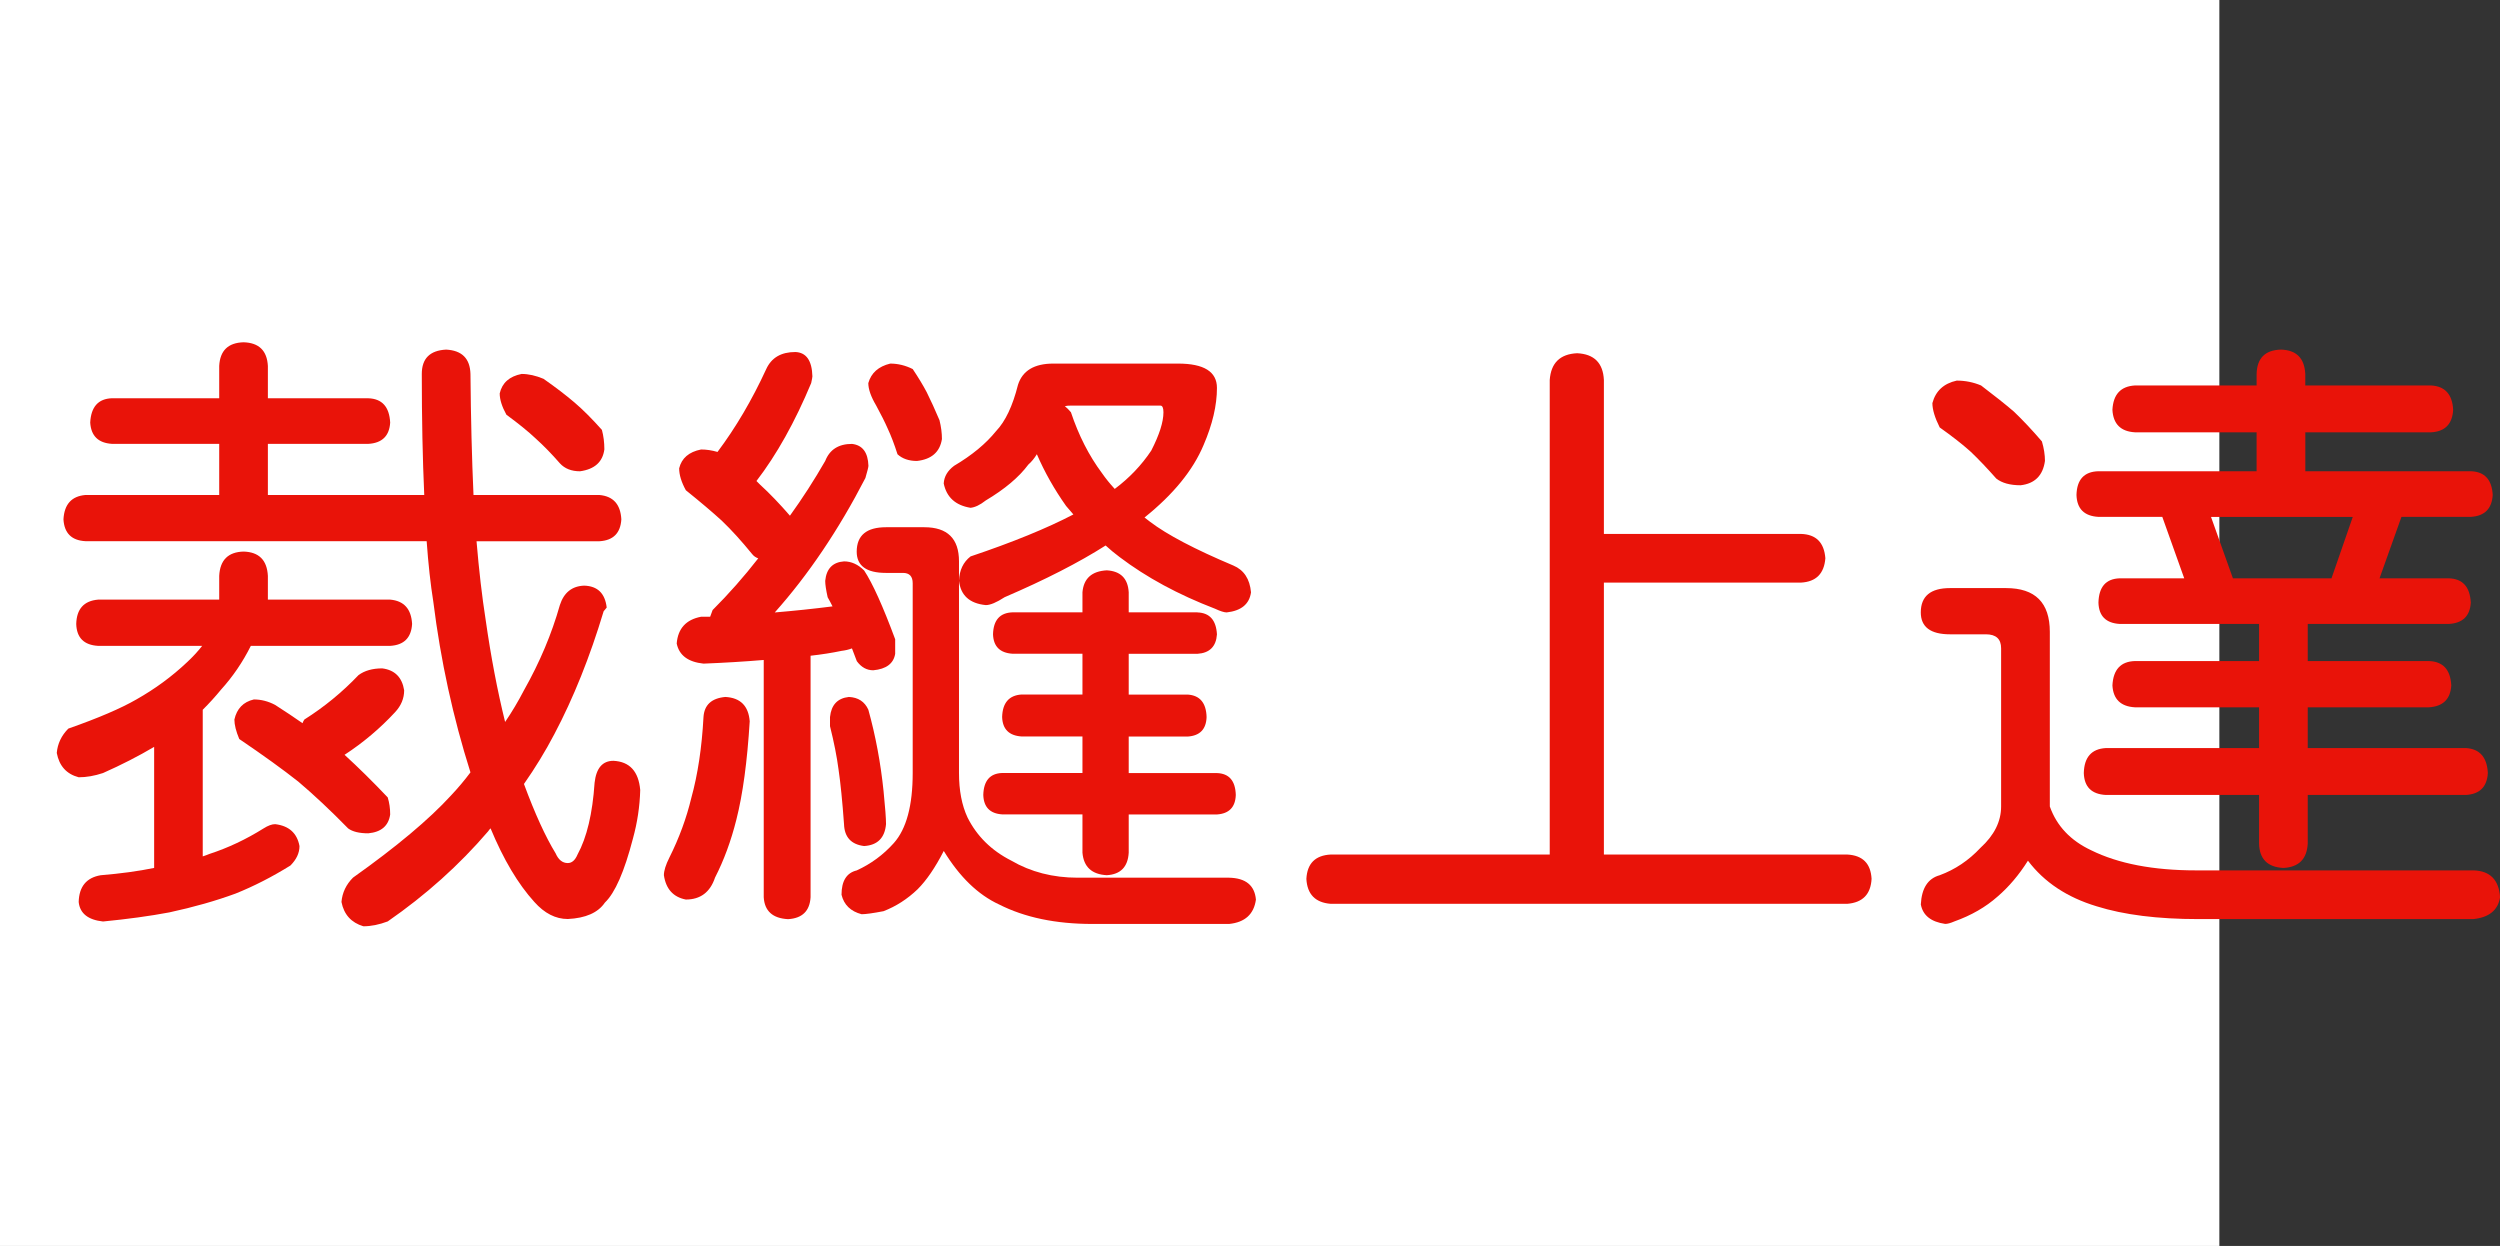
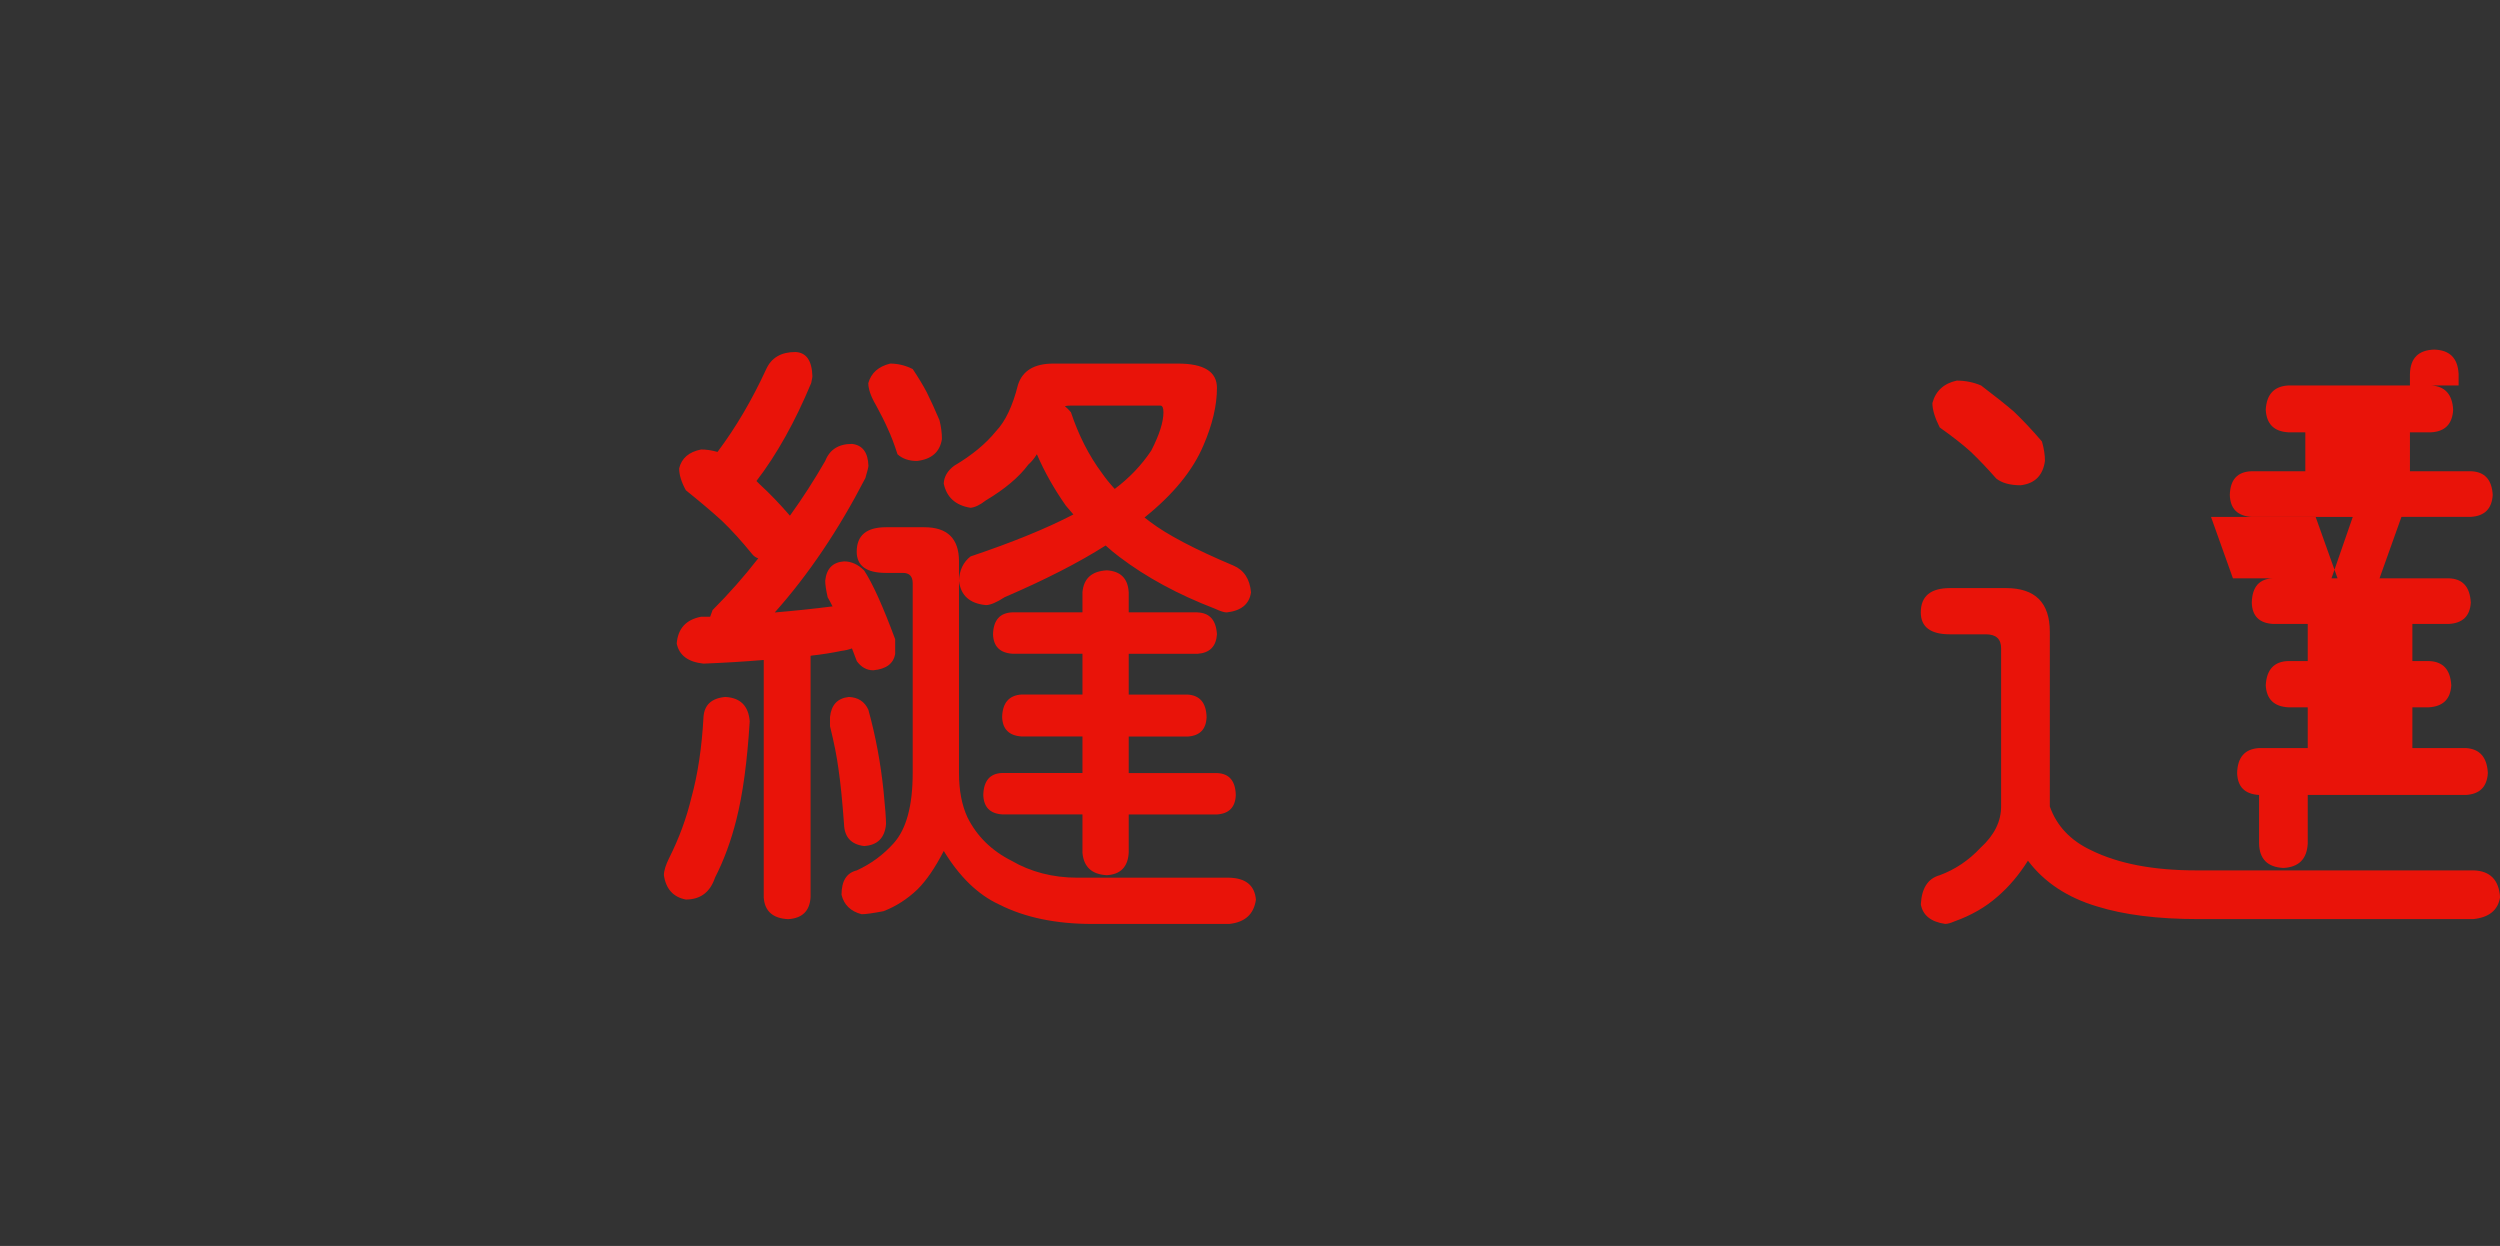
<svg xmlns="http://www.w3.org/2000/svg" xmlns:ns1="http://ns.adobe.com/AdobeIllustrator/10.0/" ns1:viewOrigin="0 32" ns1:rulerOrigin="0 0" ns1:pageBounds="0 32 320 0" width="64.208" height="32" viewBox="0 0 64.208 32" overflow="visible" enable-background="new 0 0 64.208 32" xml:space="preserve">
  <rect x="0" y="0" width="64.208" height="32" fill="#333333" stroke="none" />
  <g id="レイヤー_1" ns1:layer="yes" ns1:editable="no" ns1:dimmedPercent="50" ns1:rgbTrio="#4F008000FFFF">
-     <path ns1:knockout="Off" fill="#FFFFFF" d="M57,32H0V0h57V32z" />
-   </g>
+     </g>
  <g id="レイヤー_2" ns1:layer="yes" ns1:dimmedPercent="50" ns1:rgbTrio="#FFFF4F004F00">
    <g ns1:knockout="Off">
-       <path ns1:knockout="Off" fill="#E91309" d="M6.255,14.166c0.396,0.011,0.604,0.219,0.625,0.625V15.4h3.141     c0.354,0.031,0.542,0.24,0.563,0.625c-0.021,0.354-0.208,0.542-0.563,0.563H6.442c-0.208,0.417-0.464,0.792-0.766,1.125     c-0.146,0.178-0.302,0.35-0.469,0.516v3.766c0.063-0.021,0.12-0.041,0.172-0.063c0.479-0.156,0.942-0.375,1.391-0.656     c0.114-0.072,0.213-0.109,0.297-0.109c0.354,0.042,0.563,0.229,0.625,0.563c0,0.178-0.078,0.344-0.234,0.5     c-0.469,0.291-0.938,0.531-1.406,0.719c-0.511,0.188-1.078,0.349-1.703,0.484c-0.5,0.094-1.068,0.172-1.703,0.234     c-0.386-0.042-0.594-0.209-0.625-0.5c0.01-0.396,0.198-0.625,0.563-0.688c0.51-0.042,0.969-0.104,1.375-0.188v-3.109     c-0.406,0.24-0.844,0.464-1.313,0.672c-0.219,0.073-0.427,0.109-0.625,0.109c-0.313-0.083-0.5-0.291-0.563-0.625     c0.021-0.239,0.12-0.447,0.297-0.625c0.771-0.271,1.354-0.521,1.75-0.75c0.479-0.271,0.911-0.588,1.297-0.953     c0.146-0.135,0.276-0.276,0.391-0.422H2.521c-0.365-0.021-0.552-0.208-0.563-0.563c0.01-0.385,0.198-0.594,0.563-0.625H5.63     v-0.609C5.65,14.385,5.859,14.177,6.255,14.166z M9.458,10.229c0.354,0.011,0.542,0.219,0.563,0.625     C10,11.197,9.812,11.38,9.458,11.4H6.88v1.313h4.016c-0.042-0.927-0.063-1.963-0.063-3.109c0-0.396,0.208-0.604,0.625-0.625     C11.864,9,12.072,9.208,12.083,9.604c0.01,1.136,0.036,2.172,0.078,3.109h3.234c0.354,0.031,0.542,0.24,0.563,0.625     c-0.021,0.354-0.208,0.542-0.563,0.563h-3.156c0.063,0.75,0.141,1.422,0.234,2.016c0.135,0.948,0.302,1.823,0.5,2.625     c0.177-0.26,0.338-0.531,0.484-0.813c0.406-0.719,0.713-1.448,0.922-2.188c0.104-0.323,0.313-0.489,0.625-0.5     c0.344,0.011,0.536,0.198,0.578,0.563l-0.078,0.094c-0.354,1.177-0.776,2.229-1.266,3.156c-0.229,0.438-0.49,0.865-0.781,1.281     c0.281,0.761,0.552,1.354,0.813,1.781c0.073,0.167,0.177,0.25,0.313,0.25c0.104,0,0.188-0.072,0.25-0.219     c0.239-0.438,0.385-1.052,0.438-1.844c0.042-0.375,0.203-0.563,0.484-0.563c0.417,0.021,0.646,0.271,0.688,0.75     c-0.011,0.417-0.073,0.834-0.188,1.25c-0.219,0.844-0.458,1.391-0.719,1.641c-0.177,0.26-0.495,0.4-0.953,0.422     c-0.313,0-0.599-0.146-0.859-0.438c-0.417-0.459-0.792-1.088-1.125-1.891c-0.021,0.021-0.042,0.047-0.063,0.078     c-0.74,0.864-1.599,1.635-2.578,2.313c-0.219,0.083-0.427,0.125-0.625,0.125c-0.313-0.094-0.5-0.303-0.563-0.625     c0.021-0.24,0.12-0.448,0.297-0.625c1.114-0.791,1.953-1.494,2.516-2.109c0.177-0.188,0.344-0.385,0.5-0.594     c-0.448-1.416-0.766-2.875-0.953-4.375c-0.073-0.458-0.13-0.979-0.172-1.563H2.192C1.838,13.88,1.65,13.692,1.63,13.338     c0.021-0.385,0.208-0.594,0.563-0.625H5.63V11.4H2.88c-0.354-0.021-0.542-0.203-0.563-0.547c0.021-0.406,0.208-0.614,0.563-0.625     h2.75V9.4C5.65,9.005,5.859,8.802,6.255,8.791C6.65,8.802,6.859,9.005,6.88,9.4v0.828H9.458z M9.817,17.166     c0.323,0.042,0.51,0.229,0.563,0.563c0,0.209-0.078,0.396-0.234,0.563c-0.386,0.417-0.818,0.781-1.297,1.094     c0.354,0.323,0.724,0.688,1.109,1.094c0.042,0.136,0.063,0.281,0.063,0.438c-0.042,0.292-0.229,0.453-0.563,0.484     c-0.229,0-0.401-0.041-0.516-0.125c-0.448-0.458-0.875-0.859-1.281-1.203c-0.396-0.313-0.901-0.677-1.516-1.094     c-0.083-0.197-0.125-0.364-0.125-0.5c0.063-0.281,0.229-0.453,0.5-0.516c0.188,0,0.37,0.047,0.547,0.141     c0.26,0.167,0.495,0.323,0.703,0.469c0.01-0.031,0.026-0.063,0.047-0.094c0.51-0.322,0.974-0.703,1.391-1.141     C9.364,17.224,9.567,17.166,9.817,17.166z M13.396,9.604c0.177,0,0.364,0.042,0.563,0.125c0.313,0.219,0.578,0.422,0.797,0.609     s0.453,0.422,0.703,0.703c0.042,0.156,0.063,0.323,0.063,0.5c-0.042,0.323-0.25,0.511-0.625,0.563     c-0.219,0-0.391-0.067-0.516-0.203c-0.208-0.239-0.417-0.453-0.625-0.641c-0.188-0.177-0.438-0.38-0.75-0.609     c-0.115-0.208-0.172-0.391-0.172-0.547C12.896,9.833,13.083,9.666,13.396,9.604z" />
      <path ns1:knockout="Off" fill="#E91309" d="M18.63,17.9c0.385,0.021,0.594,0.229,0.625,0.625c-0.063,1.031-0.177,1.875-0.344,2.531     c-0.136,0.542-0.318,1.037-0.547,1.484c-0.125,0.375-0.375,0.563-0.75,0.563c-0.323-0.063-0.511-0.271-0.563-0.625     c0-0.115,0.047-0.266,0.141-0.453c0.25-0.5,0.438-1.01,0.563-1.531c0.167-0.604,0.271-1.297,0.313-2.078     C18.088,18.104,18.275,17.932,18.63,17.9z M20.427,9.041c0.281,0.011,0.427,0.219,0.438,0.625c0,0.021-0.011,0.078-0.031,0.172     c-0.417,1-0.886,1.839-1.406,2.516c0.031,0.031,0.063,0.063,0.094,0.094c0.25,0.229,0.505,0.495,0.766,0.797     c0.323-0.448,0.625-0.917,0.906-1.406c0.114-0.292,0.344-0.438,0.688-0.438c0.271,0.031,0.411,0.219,0.422,0.563     c0,0.031-0.026,0.136-0.078,0.313c-0.688,1.333-1.464,2.484-2.328,3.453c0.5-0.042,0.995-0.094,1.484-0.156     c-0.042-0.083-0.083-0.161-0.125-0.234c-0.042-0.188-0.063-0.328-0.063-0.422c0.031-0.313,0.192-0.479,0.484-0.5     c0.188,0,0.359,0.078,0.516,0.234c0.219,0.333,0.484,0.922,0.797,1.766v0.375c-0.042,0.25-0.229,0.391-0.563,0.422     c-0.167,0-0.308-0.078-0.422-0.234c-0.042-0.114-0.083-0.224-0.125-0.328c-0.083,0.031-0.172,0.052-0.266,0.063     c-0.25,0.052-0.516,0.094-0.797,0.125v6.203c-0.021,0.354-0.214,0.541-0.578,0.563c-0.396-0.021-0.604-0.209-0.625-0.563v-6.094     c-0.5,0.042-1.016,0.073-1.547,0.094c-0.396-0.042-0.625-0.213-0.688-0.516c0.031-0.385,0.239-0.614,0.625-0.688     c0.073,0,0.151,0,0.234,0c0.021-0.052,0.042-0.109,0.063-0.172c0.417-0.417,0.807-0.859,1.172-1.328     c-0.063-0.021-0.115-0.057-0.156-0.109c-0.271-0.333-0.531-0.62-0.781-0.859c-0.24-0.219-0.547-0.479-0.922-0.781     c-0.115-0.208-0.172-0.396-0.172-0.563c0.063-0.26,0.25-0.422,0.563-0.484c0.135,0,0.276,0.021,0.422,0.063     c0.469-0.625,0.885-1.333,1.25-2.125C19.812,9.187,20.062,9.041,20.427,9.041z M21.802,17.9c0.239,0.011,0.406,0.12,0.5,0.328     c0.188,0.678,0.317,1.375,0.391,2.094c0.042,0.417,0.063,0.698,0.063,0.844c-0.031,0.354-0.219,0.542-0.563,0.563     c-0.333-0.041-0.505-0.229-0.516-0.563c-0.042-0.583-0.089-1.052-0.141-1.406c-0.042-0.322-0.115-0.692-0.219-1.109v-0.234     C21.349,18.104,21.51,17.932,21.802,17.9z M22.755,13.541h0.984c0.594,0,0.891,0.292,0.891,0.875v5.438     c0,0.448,0.073,0.828,0.219,1.141c0.239,0.479,0.614,0.85,1.125,1.109c0.5,0.291,1.067,0.438,1.703,0.438h3.891     c0.427,0.01,0.656,0.197,0.688,0.563c-0.052,0.375-0.281,0.583-0.688,0.625h-3.516c-0.938,0-1.734-0.167-2.391-0.5     c-0.542-0.25-1.016-0.709-1.422-1.375c-0.219,0.427-0.443,0.755-0.672,0.984c-0.261,0.25-0.552,0.438-0.875,0.563     c-0.271,0.052-0.458,0.078-0.563,0.078c-0.281-0.073-0.453-0.24-0.516-0.5c0-0.354,0.13-0.563,0.391-0.625     c0.364-0.167,0.682-0.4,0.953-0.703c0.323-0.364,0.484-0.963,0.484-1.797v-4.875c0-0.177-0.083-0.266-0.25-0.266h-0.438     c-0.5,0-0.75-0.182-0.75-0.547C22.005,13.75,22.255,13.541,22.755,13.541z M22.864,9.338c0.198,0,0.391,0.047,0.578,0.141     c0.146,0.219,0.266,0.417,0.359,0.594c0.104,0.208,0.213,0.448,0.328,0.719c0.042,0.167,0.063,0.328,0.063,0.484     c-0.052,0.333-0.266,0.521-0.641,0.563c-0.208,0-0.375-0.057-0.5-0.172c-0.083-0.26-0.167-0.479-0.25-0.656     c-0.073-0.167-0.172-0.364-0.297-0.594c-0.136-0.229-0.203-0.422-0.203-0.578C22.375,9.578,22.562,9.411,22.864,9.338z      M27.052,9.338h3.203c0.667,0,1,0.208,1,0.625c0,0.448-0.115,0.938-0.344,1.469c-0.271,0.646-0.776,1.266-1.516,1.859     c0.052,0.042,0.099,0.078,0.141,0.109c0.438,0.333,1.151,0.708,2.141,1.125c0.271,0.115,0.422,0.344,0.453,0.688     c-0.042,0.302-0.25,0.474-0.625,0.516c-0.063,0-0.162-0.031-0.297-0.094c-0.948-0.364-1.766-0.807-2.453-1.328     c-0.125-0.094-0.245-0.192-0.359-0.297c-0.688,0.438-1.552,0.88-2.594,1.328c-0.208,0.136-0.37,0.203-0.484,0.203     c-0.417-0.042-0.646-0.25-0.688-0.625c0.01-0.271,0.109-0.479,0.297-0.625c1.083-0.364,1.963-0.724,2.641-1.078     c-0.063-0.073-0.125-0.146-0.188-0.219c-0.302-0.427-0.552-0.87-0.75-1.328c-0.063,0.104-0.136,0.193-0.219,0.266     c-0.24,0.323-0.604,0.63-1.094,0.922c-0.146,0.115-0.276,0.177-0.391,0.188c-0.386-0.063-0.615-0.271-0.688-0.625     c0.01-0.177,0.099-0.328,0.266-0.453c0.458-0.271,0.817-0.567,1.078-0.891c0.239-0.25,0.427-0.646,0.563-1.188     C26.26,9.521,26.562,9.338,27.052,9.338z M30.755,15.729c0.313,0.011,0.479,0.198,0.5,0.563c-0.021,0.313-0.188,0.479-0.5,0.5     h-1.766v1.047h1.516c0.313,0.021,0.474,0.214,0.484,0.578c-0.011,0.313-0.172,0.479-0.484,0.5h-1.516v0.938h2.266     c0.313,0.011,0.474,0.198,0.484,0.563c-0.011,0.313-0.172,0.479-0.484,0.5h-2.266V21.9c-0.021,0.364-0.208,0.557-0.563,0.578     c-0.386-0.021-0.594-0.214-0.625-0.578v-0.984h-2.063c-0.313-0.021-0.474-0.188-0.484-0.5c0.01-0.364,0.172-0.552,0.484-0.563     h2.063v-0.938h-1.563c-0.323-0.021-0.49-0.188-0.5-0.5c0.01-0.364,0.177-0.557,0.5-0.578h1.563v-1.047h-1.797     c-0.323-0.021-0.49-0.188-0.5-0.5c0.01-0.364,0.177-0.552,0.5-0.563h1.797v-0.516c0.031-0.354,0.239-0.542,0.625-0.563     c0.354,0.021,0.542,0.208,0.563,0.563v0.516H30.755z M27.349,10.432c0.052,0.042,0.104,0.094,0.156,0.156     c0.198,0.594,0.463,1.115,0.797,1.563c0.094,0.136,0.203,0.271,0.328,0.406c0.375-0.281,0.688-0.609,0.938-0.984     c0.208-0.406,0.313-0.734,0.313-0.984c0-0.114-0.026-0.172-0.078-0.172h-2.297C27.442,10.416,27.39,10.421,27.349,10.432z" />
-       <path ns1:knockout="Off" fill="#E91309" d="M40.505,9.072c0.438,0.021,0.667,0.25,0.688,0.688v3.953h5.063     c0.385,0.011,0.594,0.219,0.625,0.625c-0.031,0.396-0.24,0.604-0.625,0.625h-5.063v6.984h6.25     c0.396,0.021,0.604,0.229,0.625,0.625c-0.021,0.396-0.229,0.609-0.625,0.641H34.177c-0.396-0.031-0.604-0.245-0.625-0.641     c0.021-0.396,0.229-0.604,0.625-0.625h5.625V9.76C39.833,9.322,40.067,9.093,40.505,9.072z" />
-       <path ns1:knockout="Off" fill="#E91309" d="M50.083,15.104h1.438c0.75,0,1.125,0.375,1.125,1.125v4.484     c0.177,0.5,0.531,0.875,1.063,1.125c0.698,0.344,1.594,0.516,2.688,0.516h7.125c0.427,0.01,0.656,0.239,0.688,0.688     c-0.052,0.333-0.281,0.521-0.688,0.563h-7.063c-1.042,0-1.912-0.109-2.609-0.328c-0.761-0.229-1.349-0.62-1.766-1.172     c-0.229,0.364-0.49,0.672-0.781,0.922C51,23.296,50.63,23.51,50.192,23.666c-0.094,0.041-0.172,0.063-0.234,0.063     c-0.365-0.053-0.573-0.219-0.625-0.5c0.021-0.417,0.182-0.667,0.484-0.75c0.396-0.146,0.745-0.38,1.047-0.703     c0.354-0.322,0.531-0.677,0.531-1.063V16.65c0-0.239-0.13-0.359-0.391-0.359h-0.922c-0.5,0-0.75-0.188-0.75-0.563     C49.333,15.312,49.583,15.104,50.083,15.104z M50.255,9.775c0.219,0,0.427,0.042,0.625,0.125     c0.344,0.261,0.625,0.484,0.844,0.672c0.229,0.219,0.469,0.474,0.719,0.766c0.052,0.177,0.078,0.344,0.078,0.5     c-0.052,0.375-0.261,0.583-0.625,0.625c-0.271,0-0.479-0.057-0.625-0.172c-0.24-0.271-0.458-0.5-0.656-0.688     c-0.208-0.188-0.474-0.396-0.797-0.625c-0.125-0.25-0.188-0.458-0.188-0.625C49.713,10.041,49.921,9.849,50.255,9.775z      M62.442,9.9c0.354,0.021,0.542,0.229,0.563,0.625c-0.021,0.365-0.208,0.558-0.563,0.578h-3.234v1h4.25     c0.354,0.011,0.542,0.214,0.563,0.609c-0.021,0.354-0.208,0.542-0.563,0.563h-1.781l-0.563,1.578h1.781     c0.354,0.011,0.542,0.219,0.563,0.625c-0.021,0.344-0.208,0.526-0.563,0.547h-3.625v0.953h3.109     c0.364,0.011,0.557,0.219,0.578,0.625c-0.021,0.354-0.214,0.542-0.578,0.563h-3.109v1.047h4.063     c0.354,0.021,0.542,0.234,0.563,0.641c-0.021,0.354-0.208,0.542-0.563,0.563h-4.063v1.25c-0.021,0.396-0.229,0.604-0.625,0.625     c-0.406-0.021-0.615-0.229-0.625-0.625v-1.25h-3.938c-0.365-0.021-0.552-0.208-0.563-0.563c0.01-0.406,0.198-0.619,0.563-0.641     h3.938v-1.047h-3.188c-0.365-0.021-0.558-0.208-0.578-0.563c0.021-0.406,0.213-0.614,0.578-0.625h3.188v-0.953h-3.578     c-0.354-0.021-0.537-0.203-0.547-0.547c0.01-0.406,0.192-0.614,0.547-0.625h1.656l-0.563-1.578h-1.641     c-0.365-0.021-0.552-0.208-0.563-0.563c0.01-0.396,0.198-0.599,0.563-0.609h4.063v-1h-3.125     c-0.365-0.021-0.558-0.213-0.578-0.578c0.021-0.396,0.213-0.604,0.578-0.625h3.125V9.604c0.01-0.406,0.219-0.614,0.625-0.625     c0.396,0.011,0.604,0.219,0.625,0.625V9.9H62.442z M57.349,14.854h2.531l0.547-1.578h-3.641L57.349,14.854z" />
+       <path ns1:knockout="Off" fill="#E91309" d="M50.083,15.104h1.438c0.75,0,1.125,0.375,1.125,1.125v4.484     c0.177,0.5,0.531,0.875,1.063,1.125c0.698,0.344,1.594,0.516,2.688,0.516h7.125c0.427,0.01,0.656,0.239,0.688,0.688     c-0.052,0.333-0.281,0.521-0.688,0.563h-7.063c-1.042,0-1.912-0.109-2.609-0.328c-0.761-0.229-1.349-0.62-1.766-1.172     c-0.229,0.364-0.49,0.672-0.781,0.922C51,23.296,50.63,23.51,50.192,23.666c-0.094,0.041-0.172,0.063-0.234,0.063     c-0.365-0.053-0.573-0.219-0.625-0.5c0.021-0.417,0.182-0.667,0.484-0.75c0.396-0.146,0.745-0.38,1.047-0.703     c0.354-0.322,0.531-0.677,0.531-1.063V16.65c0-0.239-0.13-0.359-0.391-0.359h-0.922c-0.5,0-0.75-0.188-0.75-0.563     C49.333,15.312,49.583,15.104,50.083,15.104z M50.255,9.775c0.219,0,0.427,0.042,0.625,0.125     c0.344,0.261,0.625,0.484,0.844,0.672c0.229,0.219,0.469,0.474,0.719,0.766c0.052,0.177,0.078,0.344,0.078,0.5     c-0.052,0.375-0.261,0.583-0.625,0.625c-0.271,0-0.479-0.057-0.625-0.172c-0.24-0.271-0.458-0.5-0.656-0.688     c-0.208-0.188-0.474-0.396-0.797-0.625c-0.125-0.25-0.188-0.458-0.188-0.625C49.713,10.041,49.921,9.849,50.255,9.775z      M62.442,9.9c0.354,0.021,0.542,0.229,0.563,0.625c-0.021,0.365-0.208,0.558-0.563,0.578h-3.234v1h4.25     c0.354,0.011,0.542,0.214,0.563,0.609c-0.021,0.354-0.208,0.542-0.563,0.563h-1.781l-0.563,1.578h1.781     c0.354,0.011,0.542,0.219,0.563,0.625c-0.021,0.344-0.208,0.526-0.563,0.547h-3.625v0.953h3.109     c0.364,0.011,0.557,0.219,0.578,0.625c-0.021,0.354-0.214,0.542-0.578,0.563h-3.109v1.047h4.063     c0.354,0.021,0.542,0.234,0.563,0.641c-0.021,0.354-0.208,0.542-0.563,0.563h-4.063v1.25c-0.021,0.396-0.229,0.604-0.625,0.625     c-0.406-0.021-0.615-0.229-0.625-0.625v-1.25c-0.365-0.021-0.552-0.208-0.563-0.563c0.01-0.406,0.198-0.619,0.563-0.641     h3.938v-1.047h-3.188c-0.365-0.021-0.558-0.208-0.578-0.563c0.021-0.406,0.213-0.614,0.578-0.625h3.188v-0.953h-3.578     c-0.354-0.021-0.537-0.203-0.547-0.547c0.01-0.406,0.192-0.614,0.547-0.625h1.656l-0.563-1.578h-1.641     c-0.365-0.021-0.552-0.208-0.563-0.563c0.01-0.396,0.198-0.599,0.563-0.609h4.063v-1h-3.125     c-0.365-0.021-0.558-0.213-0.578-0.578c0.021-0.396,0.213-0.604,0.578-0.625h3.125V9.604c0.01-0.406,0.219-0.614,0.625-0.625     c0.396,0.011,0.604,0.219,0.625,0.625V9.9H62.442z M57.349,14.854h2.531l0.547-1.578h-3.641L57.349,14.854z" />
    </g>
  </g>
</svg>